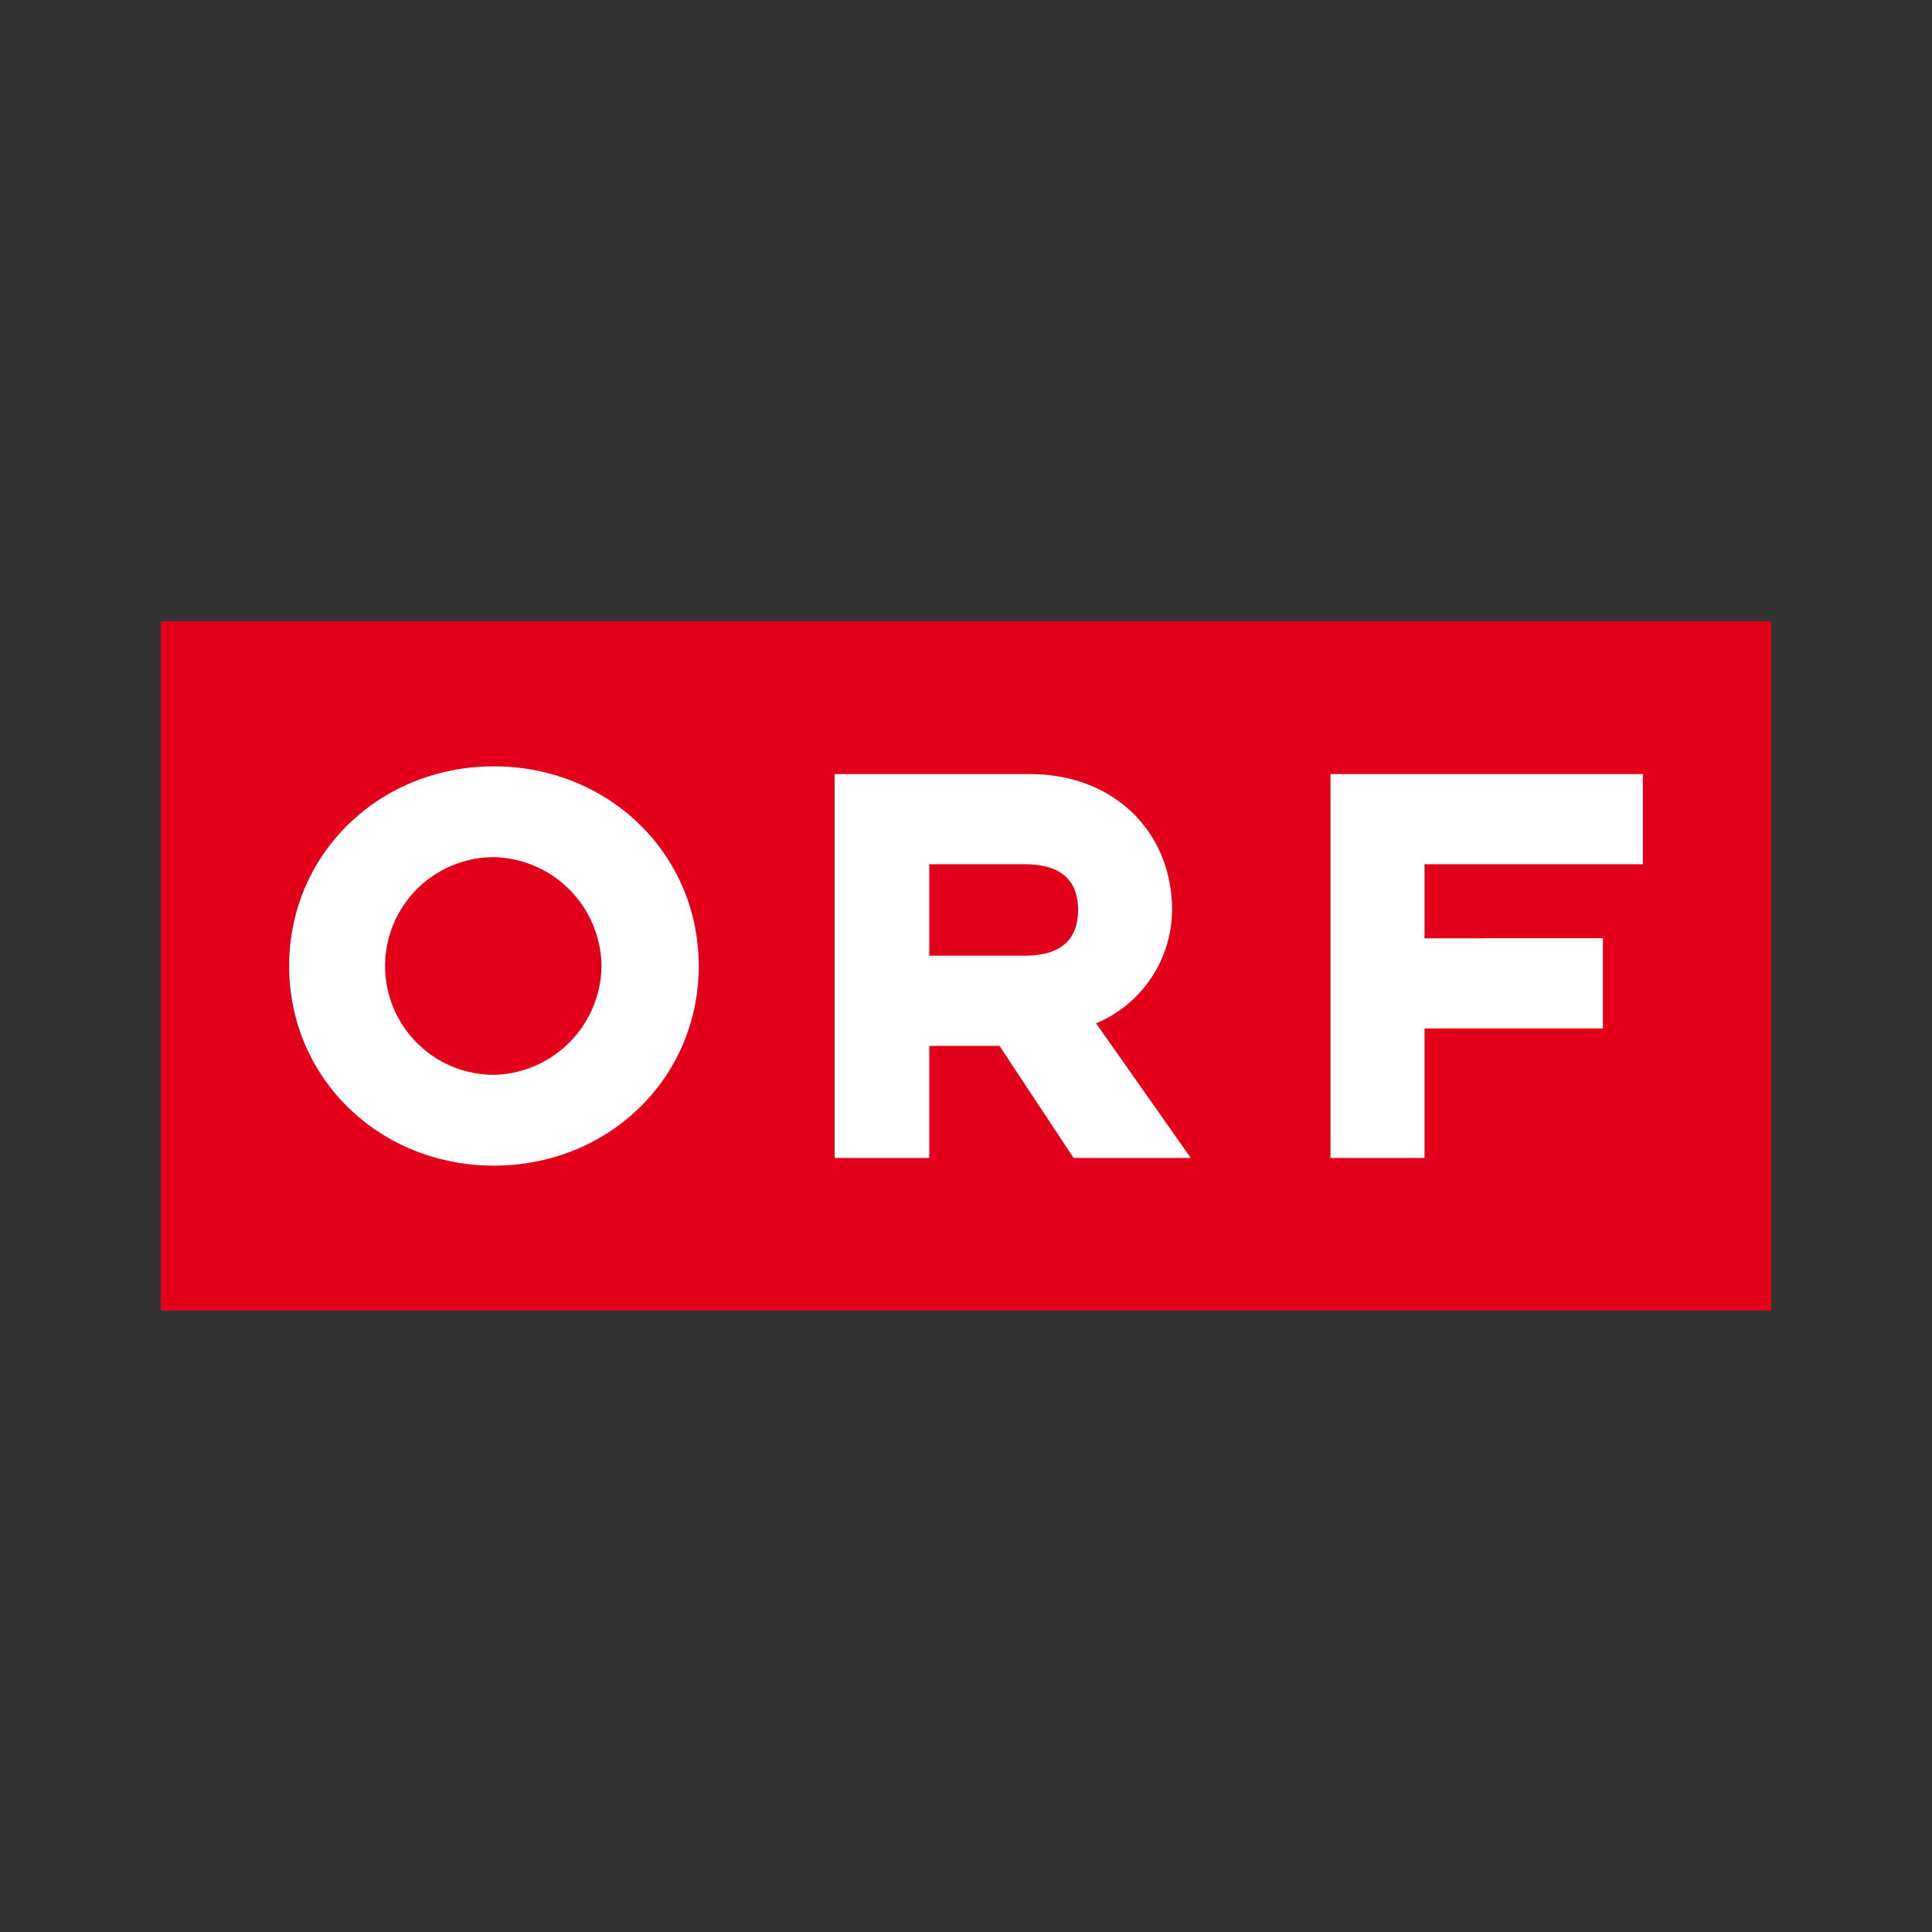
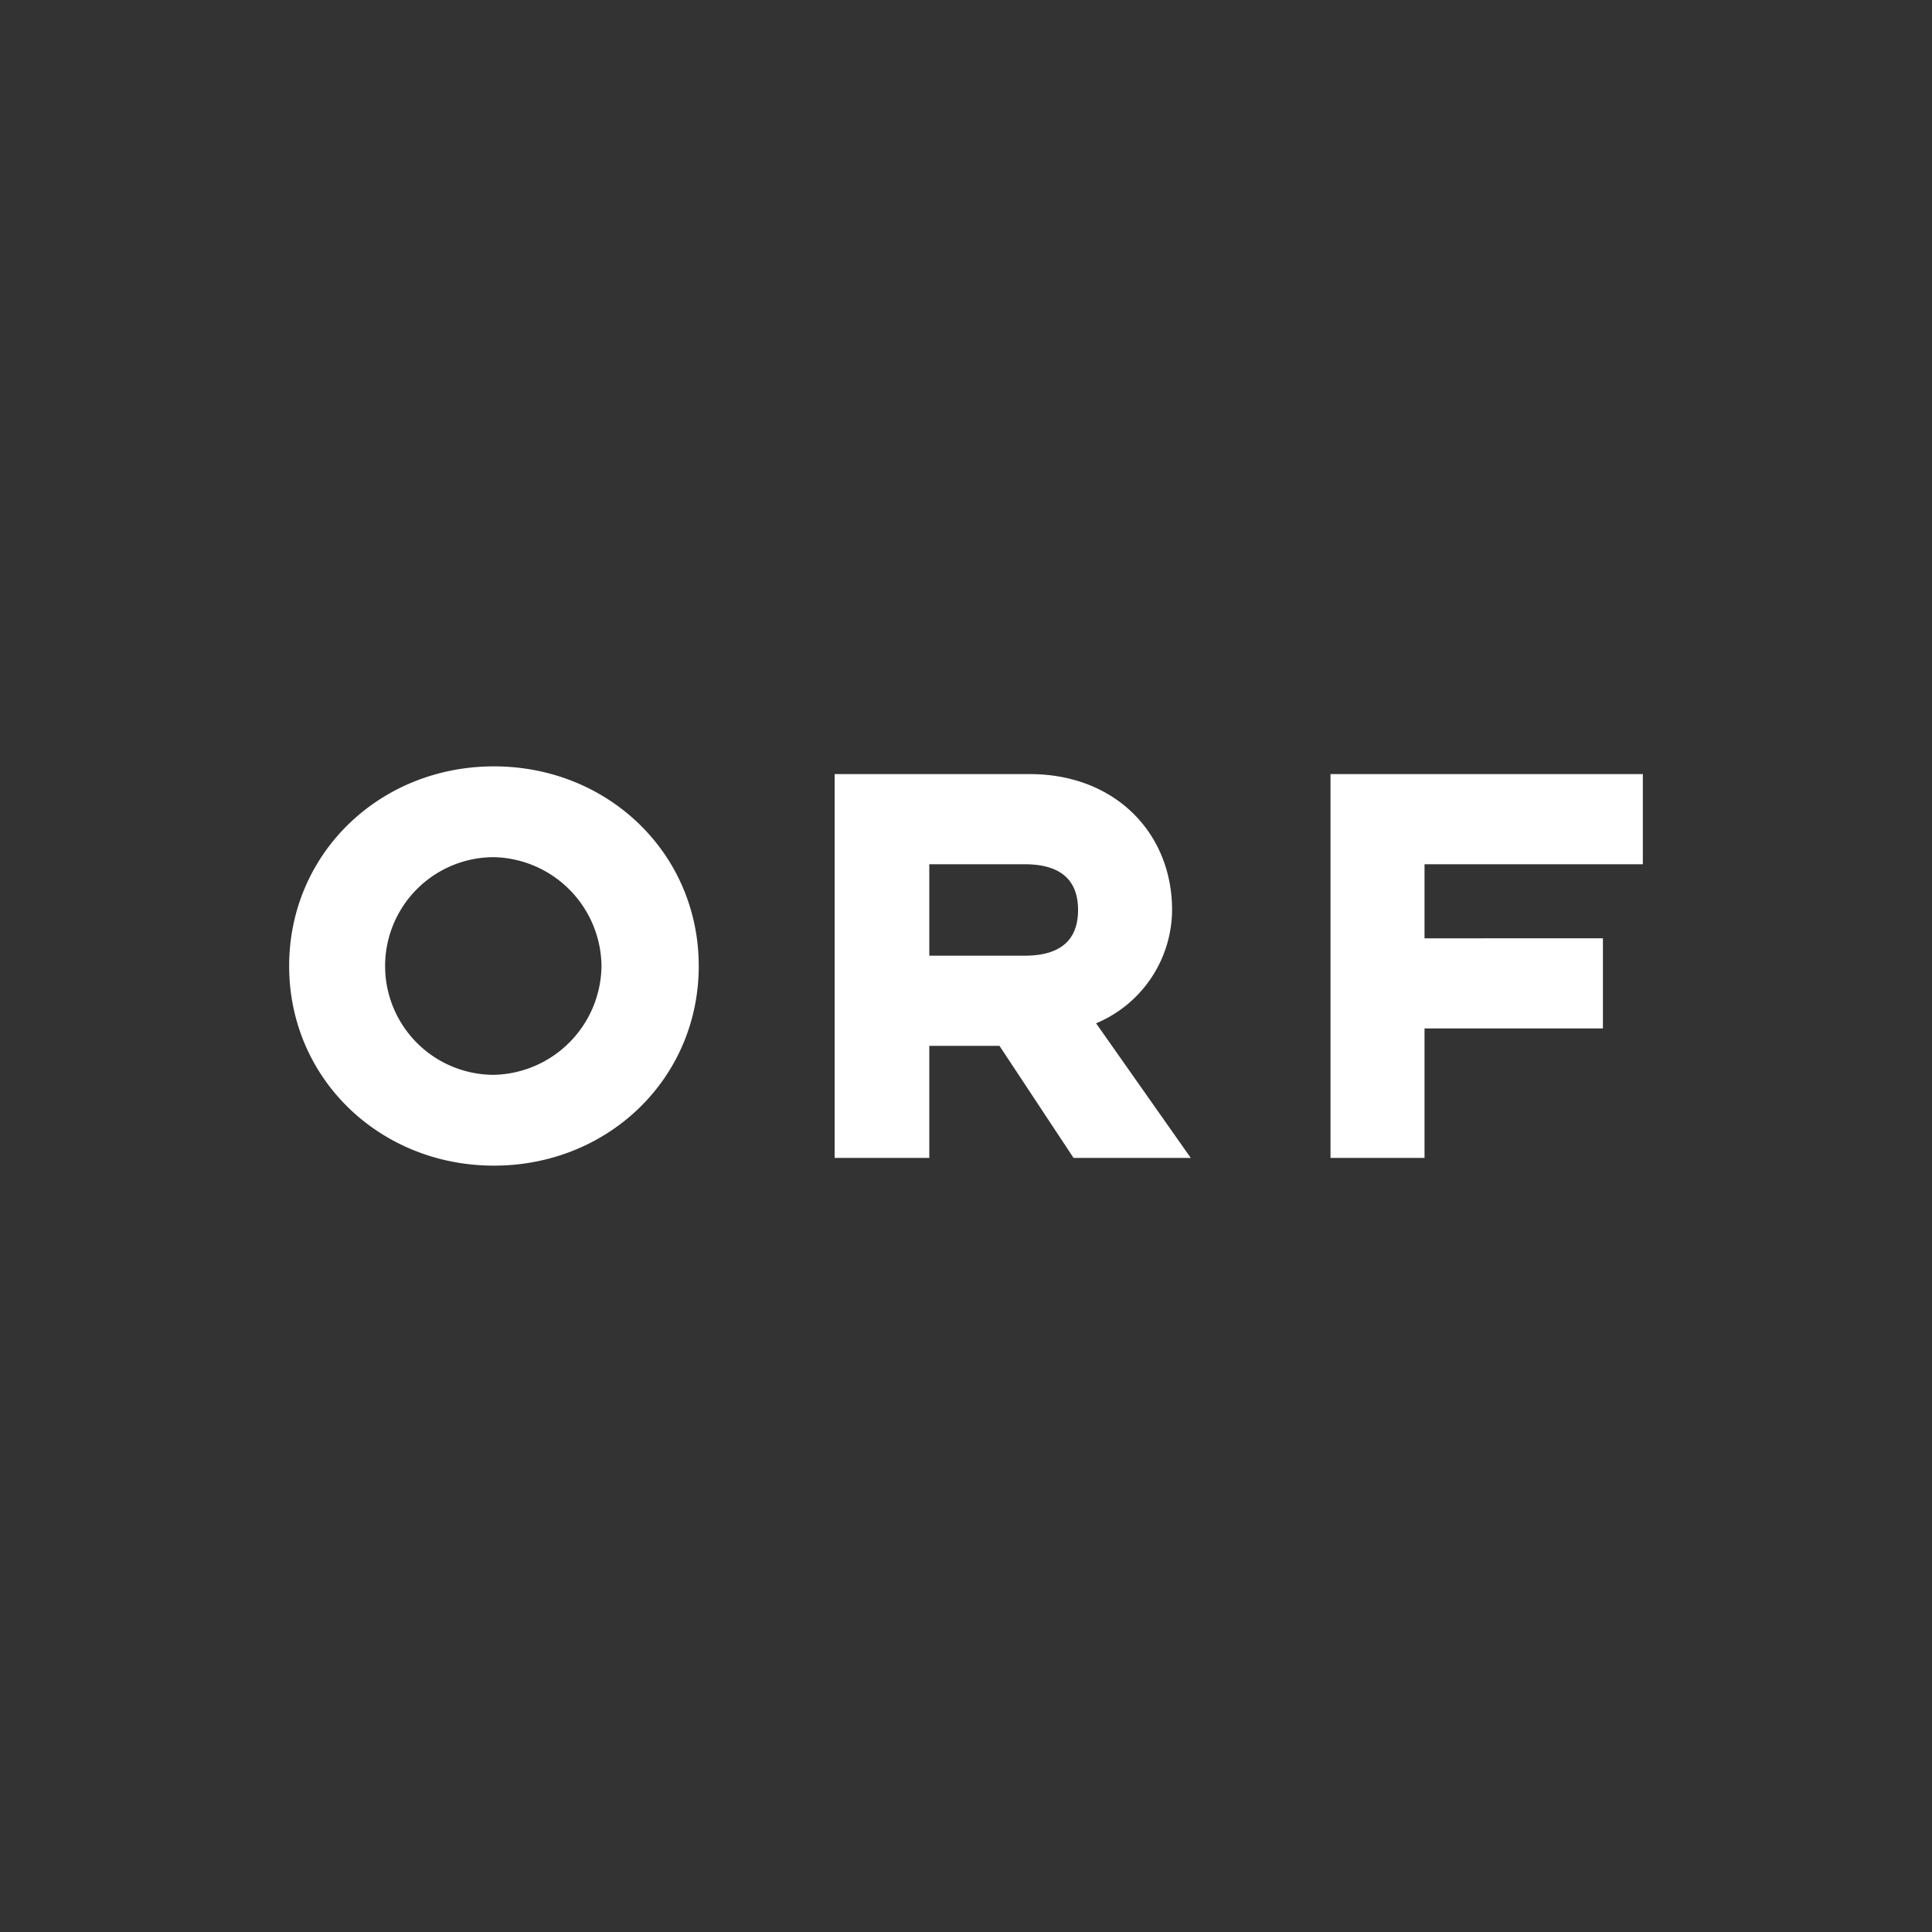
<svg xmlns="http://www.w3.org/2000/svg" id="Layer_1" data-name="Layer 1" viewBox="0 0 300 300">
  <rect x="0" y="0" width="300" height="300" fill="#333333" stroke="none" />
  <defs>
    <style>.cls-1{fill:#ec1b24;}.cls-2{fill:#fff;}.cls-3{fill:#e2001a;}</style>
  </defs>
  <g id="layer1">
    <g id="g13535">
-       <path id="path3591" class="cls-1" d="M25,96.5H275v107H25Z" />
-       <path id="path3593" class="cls-2" d="M108.5,150c0-17.5-14.1-31-31.8-31s-31.8,13.5-31.8,31S59,181,76.7,181s31.8-13.5,31.8-31m-15.1,0a17.1,17.1,0,0,1-16.7,16.9,16.9,16.9,0,0,1,0-33.8A17.1,17.1,0,0,1,93.4,150" />
      <path id="path3595" class="cls-2" d="M129.6,179.8h14.7V162.4h10.9l11.5,17.4h18.2l-14.7-20.9A19.2,19.2,0,0,0,182,141.3c0-11.9-8.8-21.1-22.1-21.1H129.6Zm29.5-31.4H144.3V134.2h14.8c6.4,0,8.3,3.2,8.3,7.1s-1.9,7.1-8.3,7.1" />
-       <path id="path3597" class="cls-2" d="M206.6,179.8h14.6V159.7h27.7v-14H221.2V134.2h33.9v-14H206.6Z" />
-       <path id="path3603" class="cls-3" d="M25,96.5H275v107H25Z" />
      <path id="path3605" class="cls-2" d="M108.5,150c0-17.5-14.1-31-31.8-31s-31.8,13.5-31.8,31S59,181,76.7,181s31.8-13.5,31.8-31m-15.1,0a17.1,17.1,0,0,1-16.7,16.9,16.9,16.9,0,0,1,0-33.8A17.1,17.1,0,0,1,93.4,150" />
-       <path id="path3607" class="cls-2" d="M129.6,179.8h14.7V162.4h10.9l11.5,17.4h18.2l-14.7-20.9A19.2,19.2,0,0,0,182,141.3c0-11.9-8.8-21.1-22.1-21.1H129.6Zm29.5-31.4H144.3V134.2h14.8c6.4,0,8.3,3.2,8.3,7.1s-1.9,7.1-8.3,7.1" />
      <path id="path3609" class="cls-2" d="M206.6,179.8h14.6V159.7h27.7v-14H221.2V134.2h33.9v-14H206.6Z" />
    </g>
  </g>
</svg>